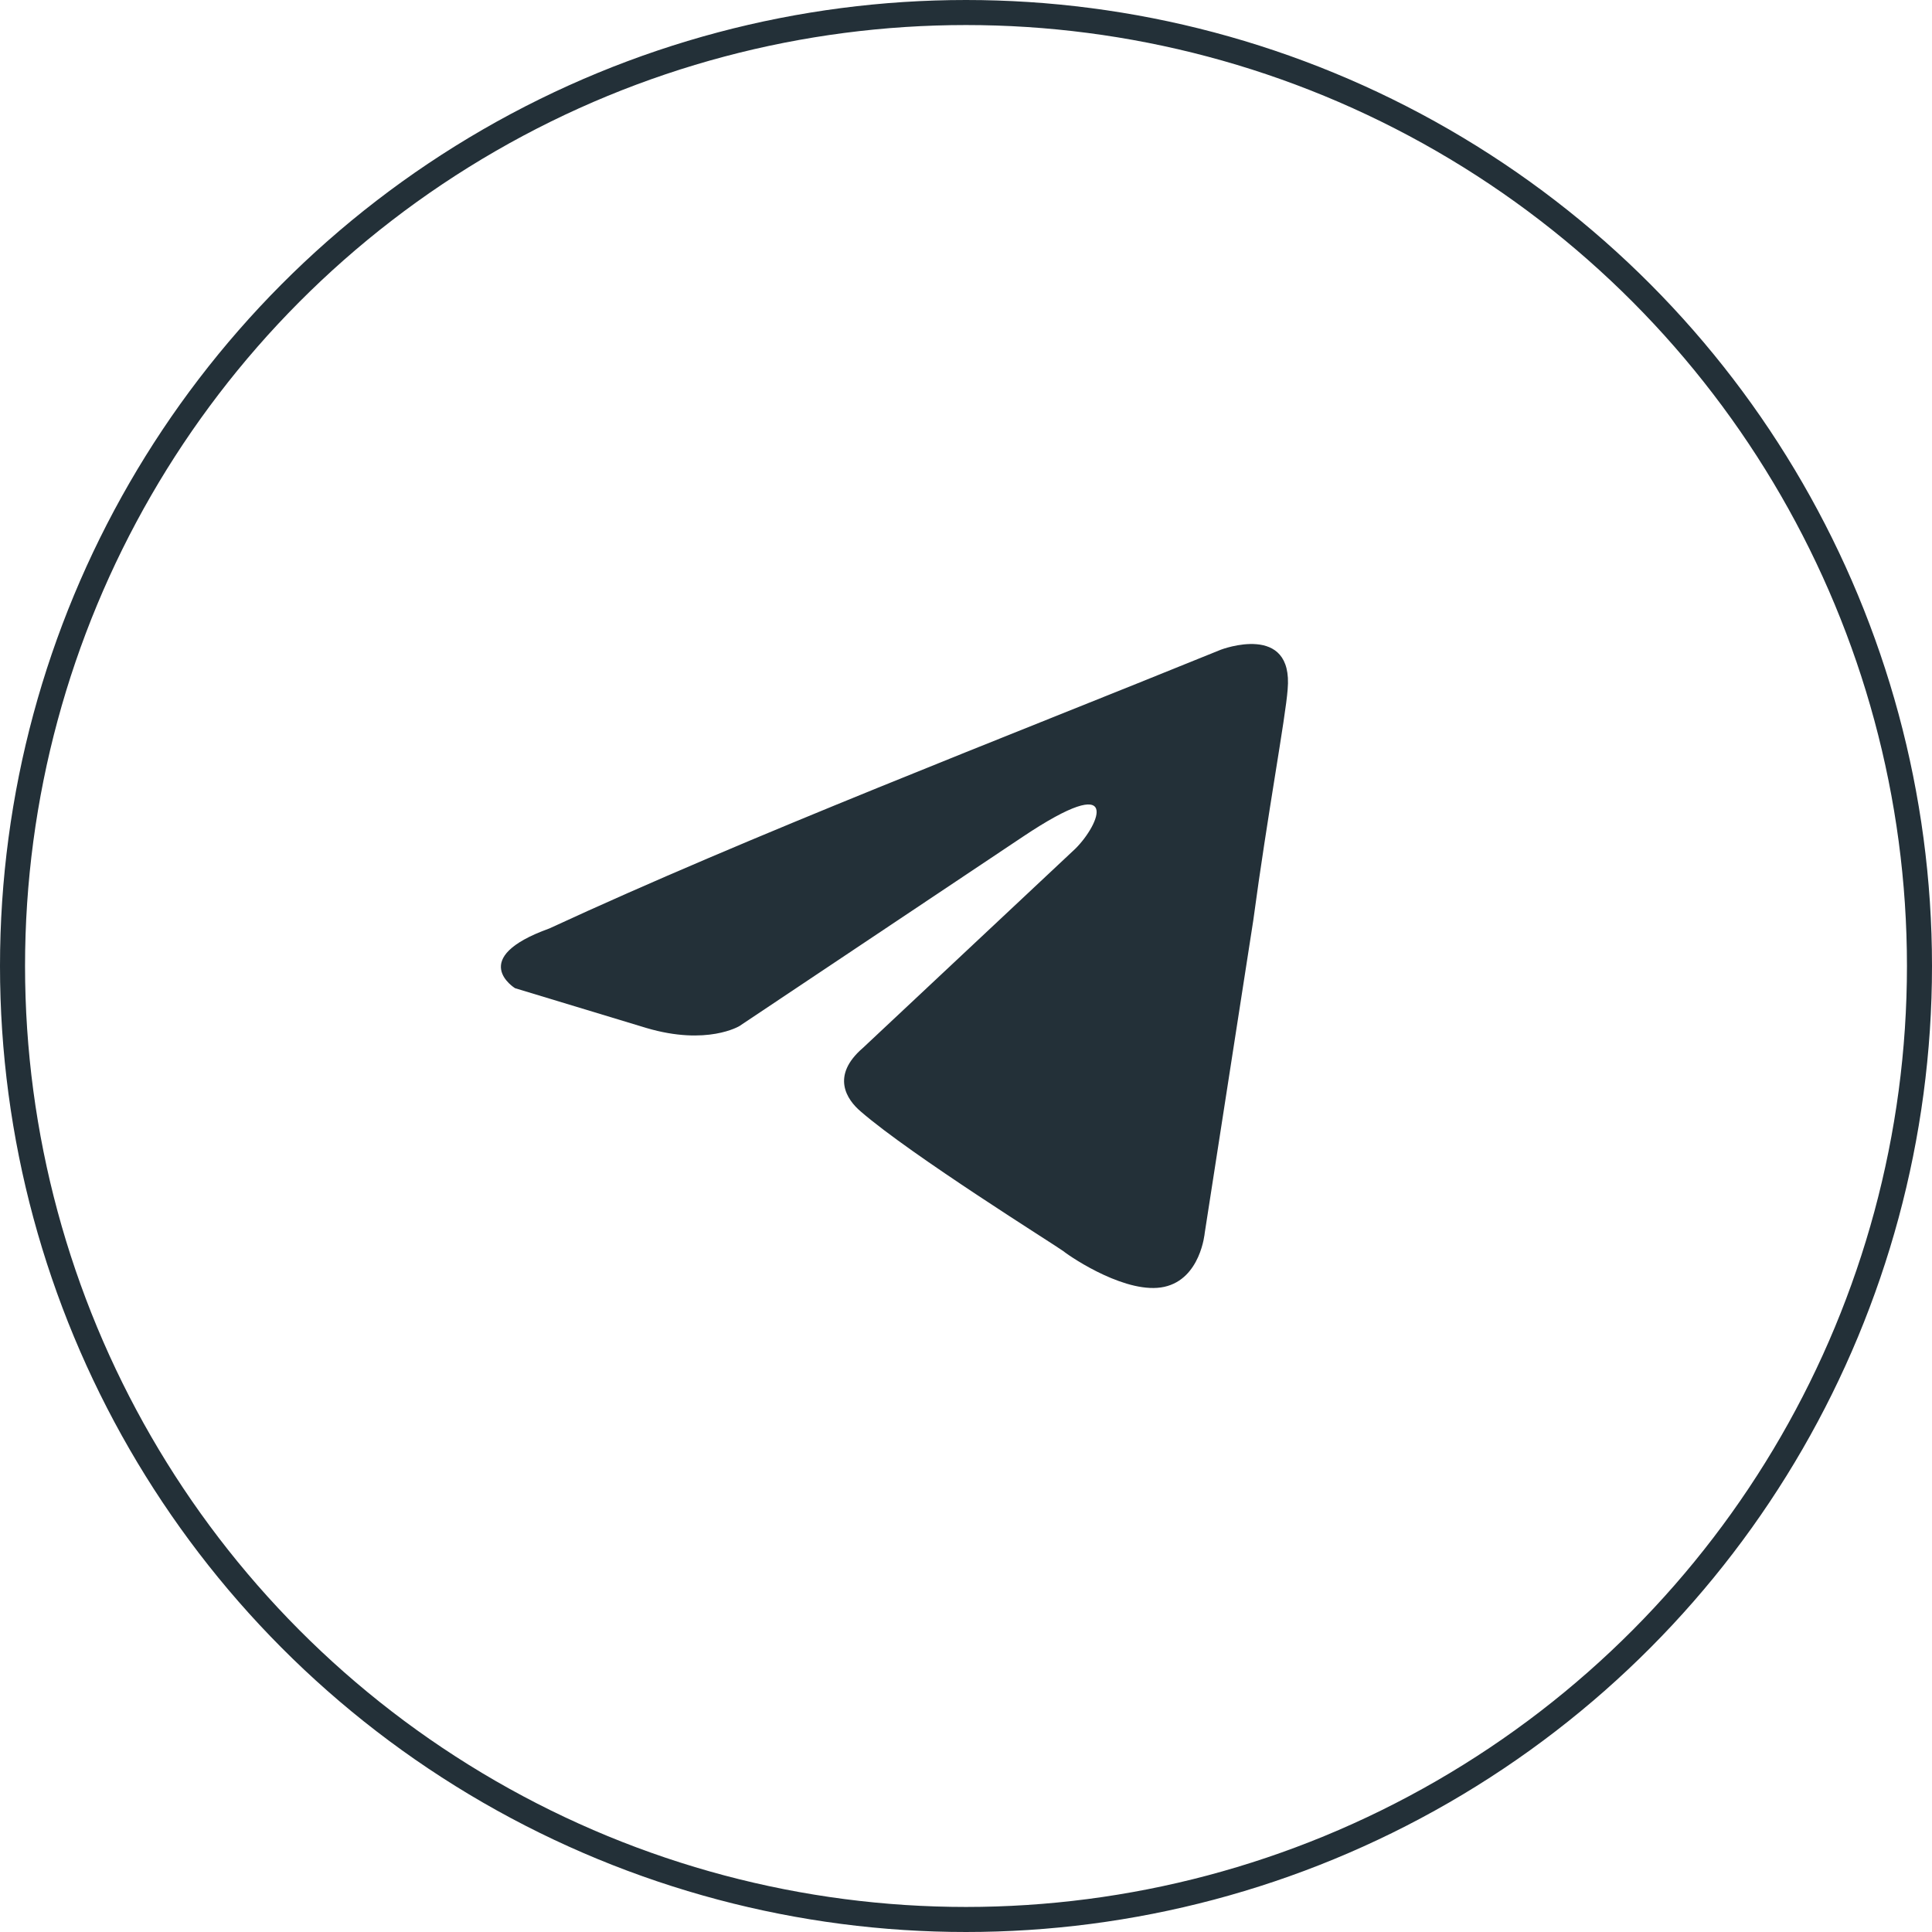
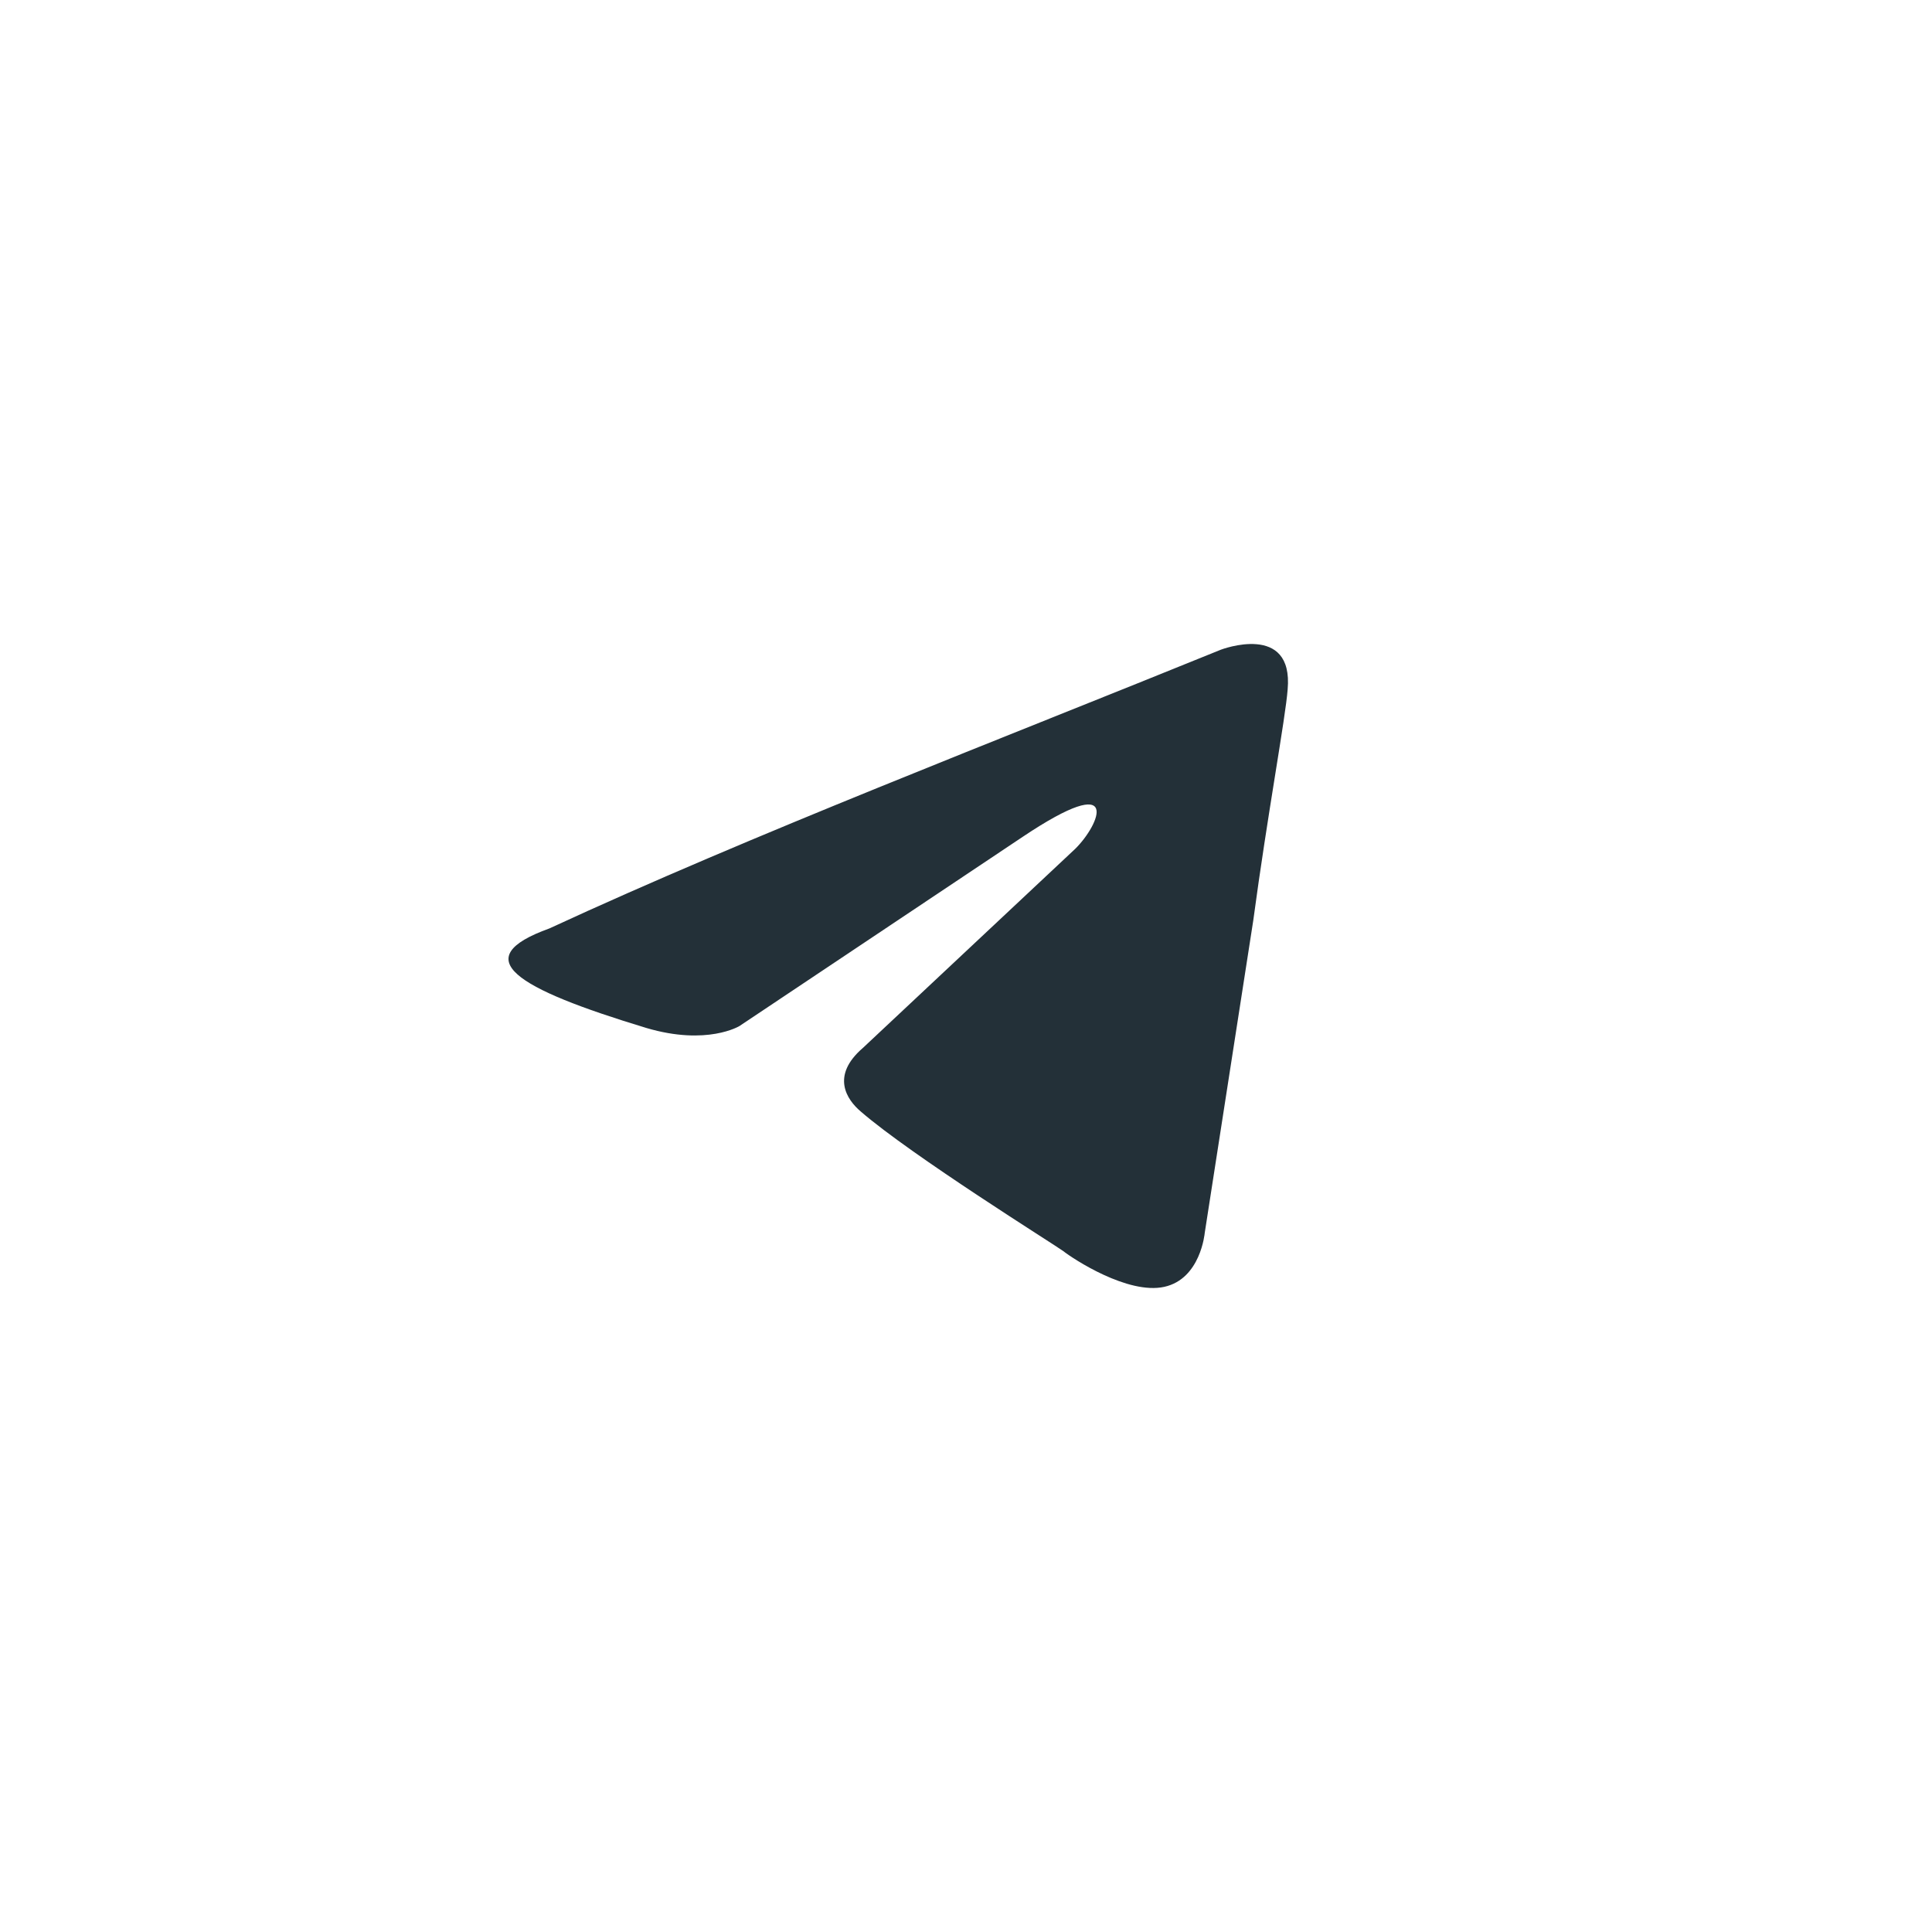
<svg xmlns="http://www.w3.org/2000/svg" width="54" height="54" viewBox="0 0 54 54" fill="none">
-   <circle cx="27" cy="27" r="26.65" stroke="#233038" stroke-width="0.7" />
-   <path d="M34.124 18.159C34.124 18.159 36.16 17.38 35.99 19.272C35.933 20.051 35.425 22.778 35.029 25.728L33.672 34.465C33.672 34.465 33.559 35.745 32.541 35.968C31.524 36.191 29.998 35.189 29.715 34.966C29.489 34.799 25.475 32.295 24.062 31.07C23.666 30.736 23.214 30.069 24.118 29.29L30.054 23.724C30.733 23.056 31.411 21.498 28.584 23.39L20.67 28.677C20.67 28.677 19.765 29.234 18.069 28.733L14.395 27.62C14.395 27.62 13.038 26.785 15.356 25.95C21.009 23.335 27.962 20.663 34.124 18.159Z" fill="#233038" />
+   <path d="M34.124 18.159C34.124 18.159 36.16 17.38 35.99 19.272C35.933 20.051 35.425 22.778 35.029 25.728L33.672 34.465C33.672 34.465 33.559 35.745 32.541 35.968C31.524 36.191 29.998 35.189 29.715 34.966C29.489 34.799 25.475 32.295 24.062 31.07C23.666 30.736 23.214 30.069 24.118 29.29L30.054 23.724C30.733 23.056 31.411 21.498 28.584 23.39L20.67 28.677C20.67 28.677 19.765 29.234 18.069 28.733C14.395 27.62 13.038 26.785 15.356 25.95C21.009 23.335 27.962 20.663 34.124 18.159Z" fill="#233038" />
</svg>